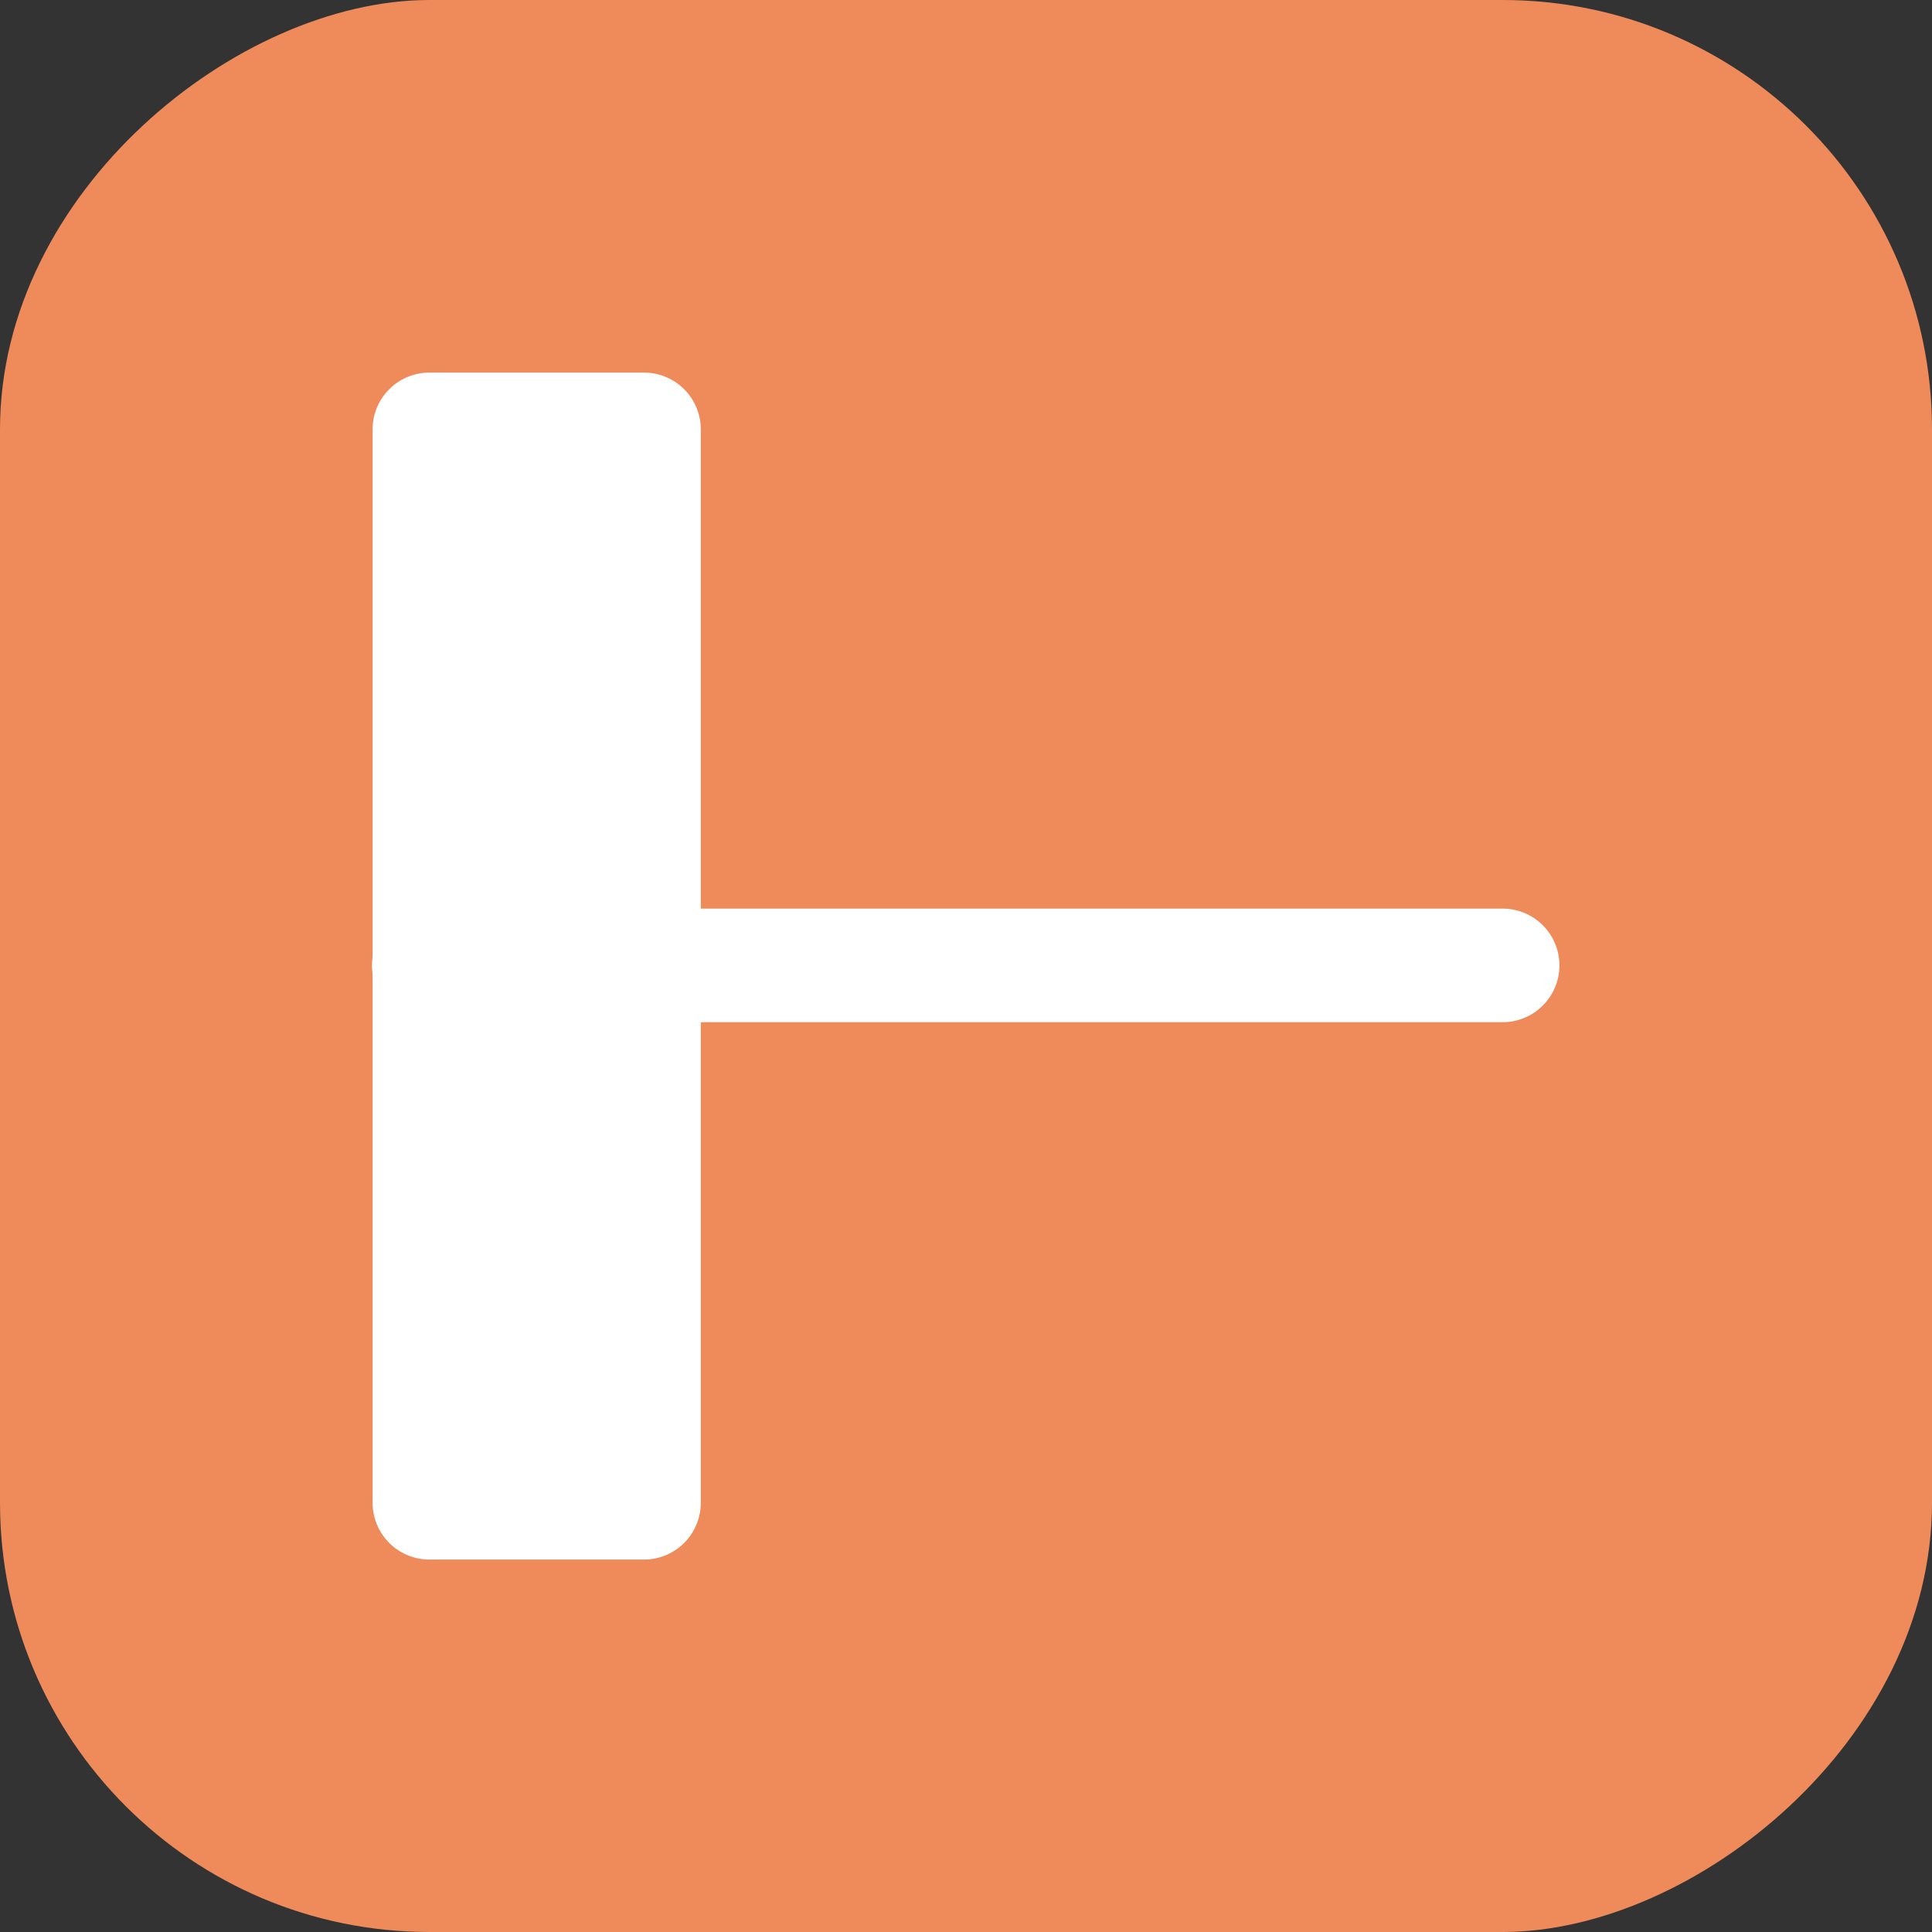
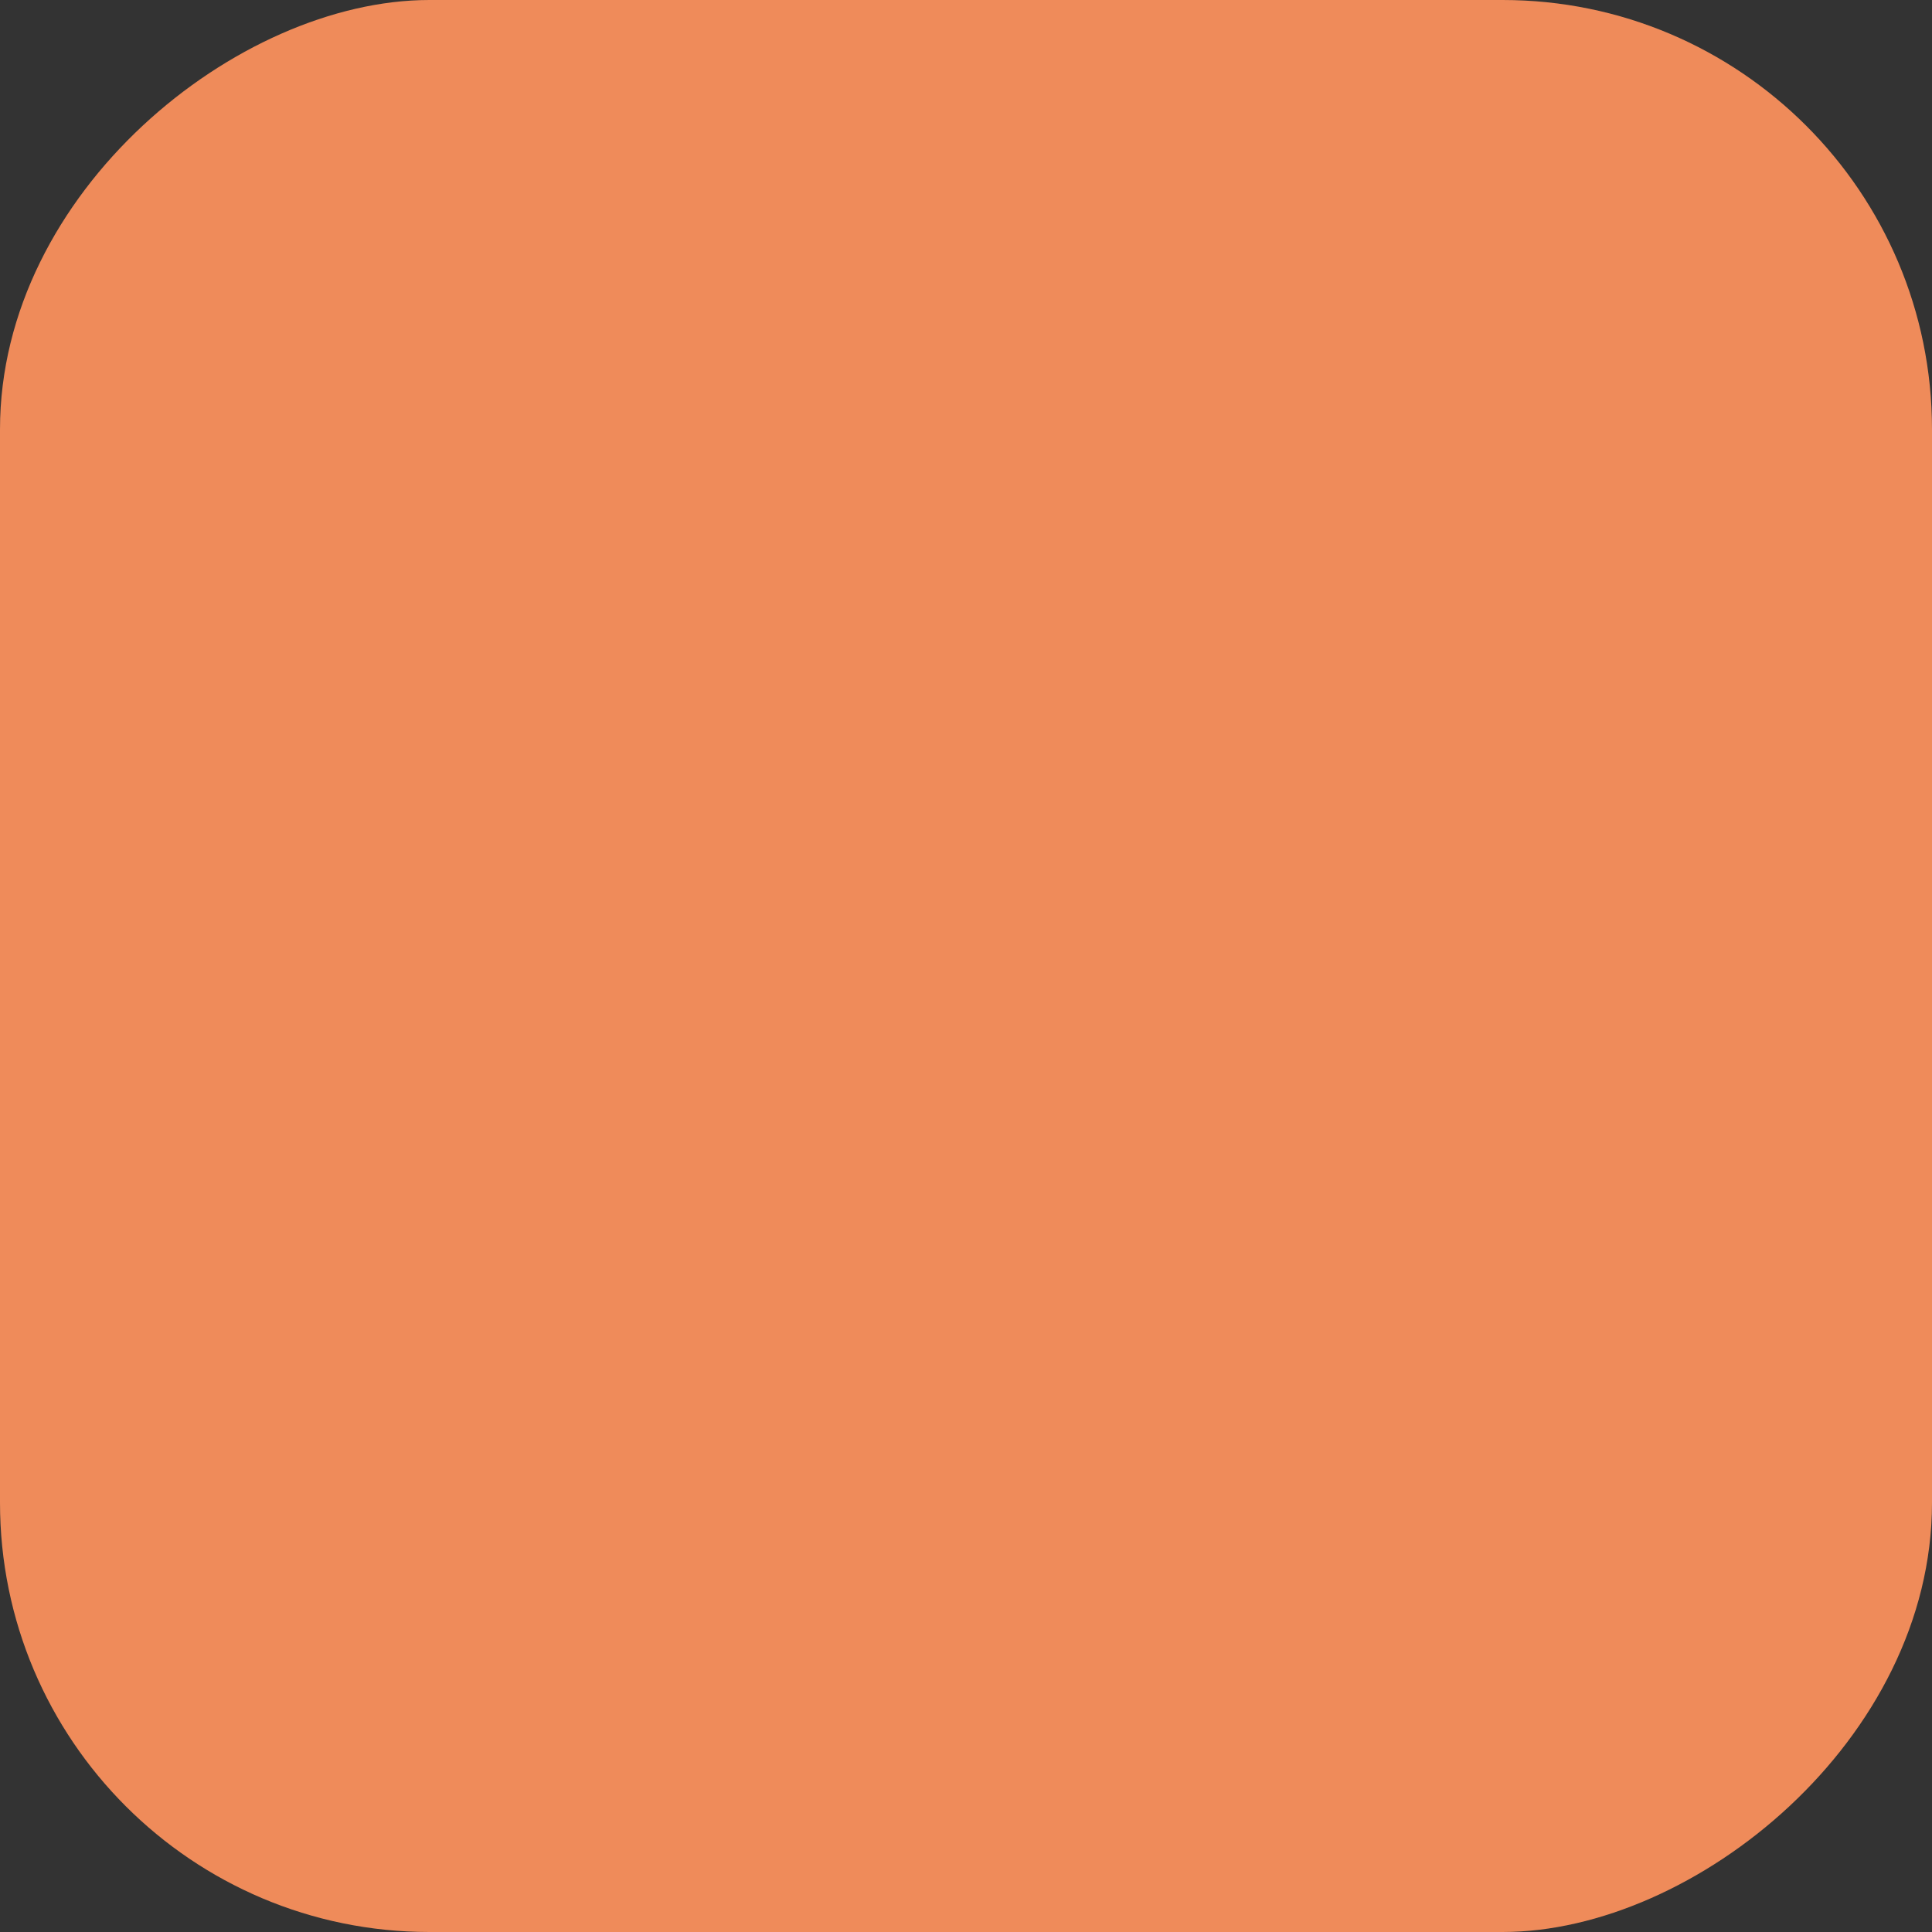
<svg xmlns="http://www.w3.org/2000/svg" xmlns:ns1="http://schemas.microsoft.com/visio/2003/SVGExtensions/" width="0.177in" height="0.177in" viewBox="0 0 12.756 12.756" xml:space="preserve" color-interpolation-filters="sRGB" class="st4">
  <rect x="0" y="0" width="12.756" height="12.756" fill="#333333" stroke="none" />
  <ns1:documentProperties ns1:langID="1042" ns1:metric="true" ns1:viewMarkup="false" />
  <style type="text/css">
	
		.st1 {fill:#ef8b5a;stroke:none;stroke-linecap:round;stroke-linejoin:round;stroke-width:0.75}
		.st2 {fill:#ffffff;stroke:#ffffff;stroke-linecap:round;stroke-linejoin:round;stroke-width:0.75}
		.st3 {stroke:#ffffff;stroke-linecap:round;stroke-linejoin:round;stroke-width:0.75}
		.st4 {fill:none;fill-rule:evenodd;font-size:12px;overflow:visible;stroke-linecap:square;stroke-miterlimit:3}
	
	</style>
  <g ns1:mID="0" ns1:index="1" ns1:groupContext="foregroundPage">
    <title>페이지-1</title>
    <ns1:pageProperties ns1:drawingScale="0.0393701" ns1:pageScale="0.0393701" ns1:drawingUnits="24" ns1:shadowOffsetX="8.50394" ns1:shadowOffsetY="-8.50394" />
    <g id="shape1762-1" ns1:mID="1762" ns1:groupContext="shape" transform="translate(6.23033E-07,12.756) rotate(-90)">
      <title>시트.1762</title>
      <rect x="0" y="3.55271E-14" width="12.756" height="12.756" rx="2.835" ry="2.835" class="st1" />
    </g>
    <g id="shape1763-3" ns1:mID="1763" ns1:groupContext="shape" transform="translate(15.591,2.835) rotate(90)">
      <title>시트.1763</title>
-       <rect x="0" y="11.339" width="7.087" height="1.417" class="st2" />
    </g>
    <g id="shape1834-5" ns1:mID="1834" ns1:groupContext="shape" transform="translate(9.921,19.134) rotate(180)">
      <title>시트.1834</title>
-       <path d="M0 12.76 L7.09 12.76" class="st3" />
    </g>
  </g>
</svg>